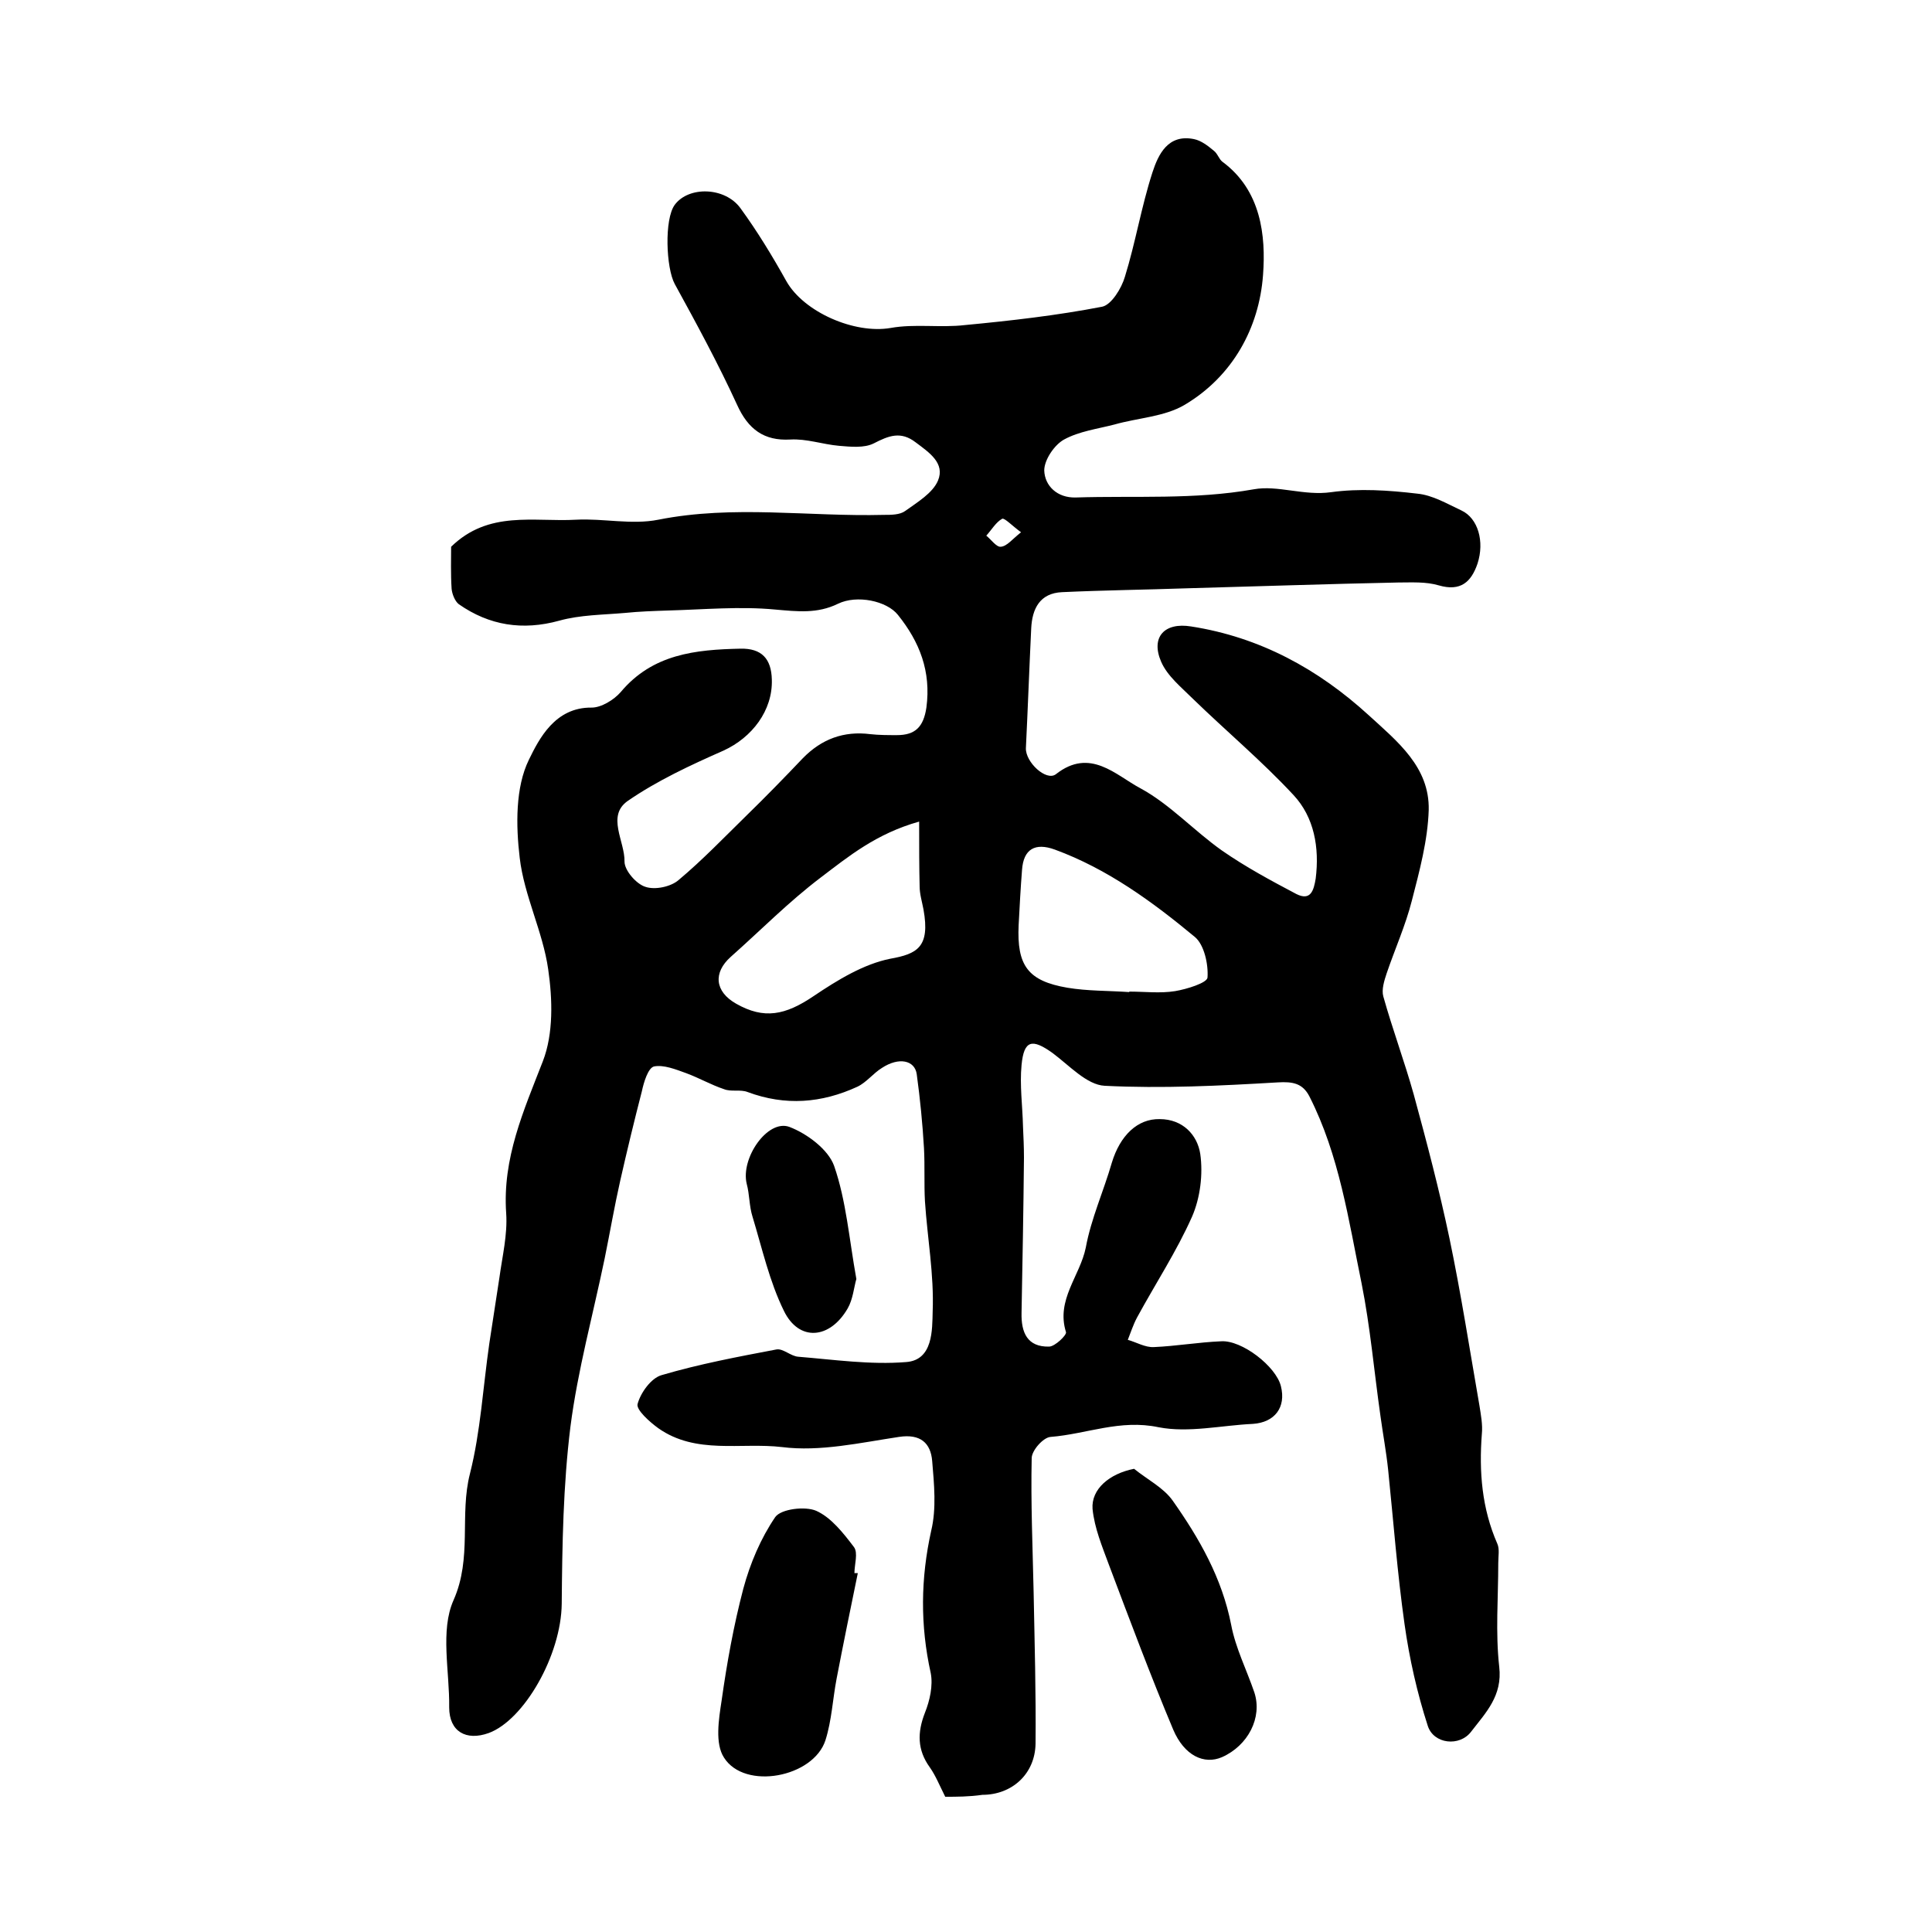
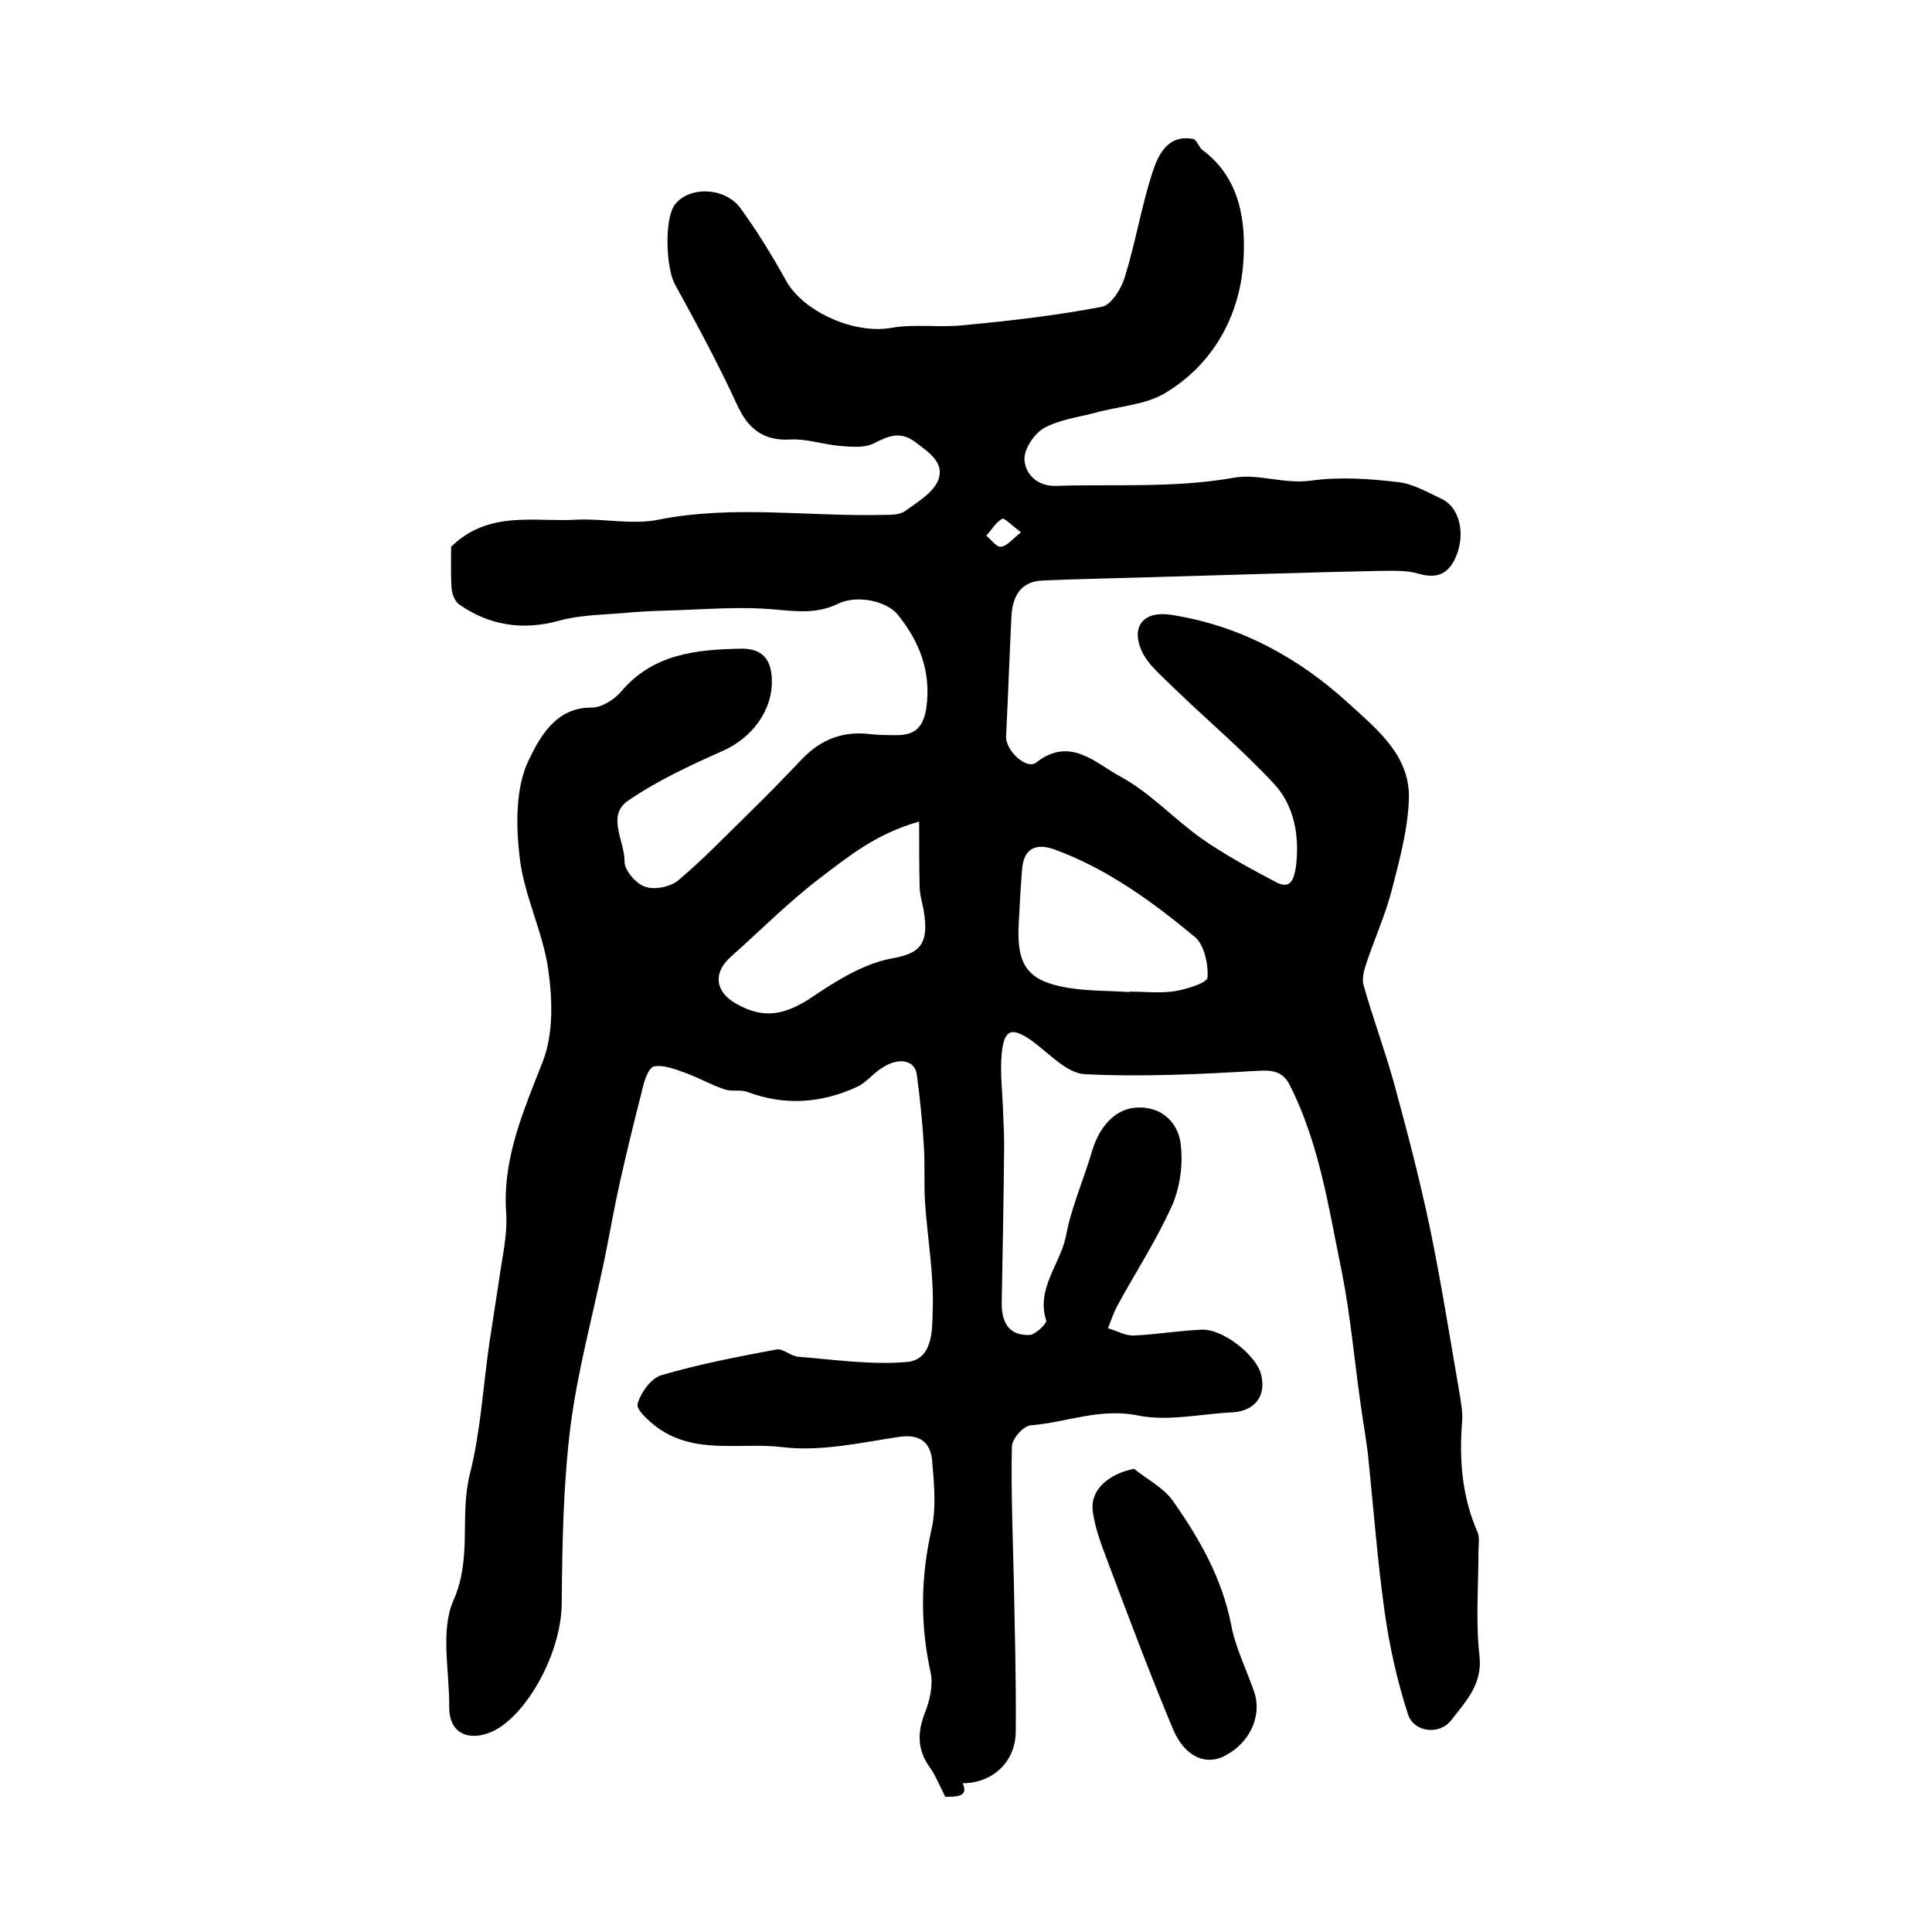
<svg xmlns="http://www.w3.org/2000/svg" version="1.1" id="图层_1" x="0px" y="0px" viewBox="0 0 400 400" style="enable-background:new 0 0 400 400;" xml:space="preserve">
  <style type="text/css">
	.st0{fill:#FFFFFF;}
</style>
  <g>
-     <path d="M195.7,372c-1.2-2.4-2-4.4-3.2-6.1c-2.6-3.6-2.6-7.2-1-11.3c1-2.5,1.7-5.6,1.2-8.2c-2.2-9.9-2.1-19.6,0.1-29.5   c1.1-4.6,0.6-9.6,0.2-14.4c-0.3-3.7-2.4-5.7-6.9-5c-8,1.2-16.3,3.1-24.2,2.1c-8.5-1-17.8,1.6-25.6-3.9c-1.8-1.3-4.6-3.8-4.3-5   c0.6-2.3,2.8-5.4,5-6c7.8-2.3,15.8-3.8,23.7-5.3c1.4-0.3,3,1.4,4.6,1.5c7.4,0.6,14.9,1.7,22.3,1.1c5.6-0.4,5.4-6.7,5.5-10.5   c0.3-7.6-1.1-15.2-1.6-22.8c-0.2-3.6,0-7.3-0.2-11c-0.3-5.1-0.8-10.2-1.5-15.3c-0.4-2.9-3.7-3.6-7.2-1.3c-1.8,1.1-3.2,3-5.1,3.9   c-7.4,3.4-14.9,4-22.7,1.1c-1.5-0.6-3.4,0-4.9-0.6c-2.7-0.9-5.1-2.3-7.8-3.3c-2.2-0.8-4.7-1.8-6.7-1.4c-1.2,0.3-2.1,3.2-2.5,5.1   c-1.6,6.2-3.1,12.4-4.5,18.6c-1.2,5.3-2.1,10.6-3.2,16c-2.4,11.6-5.6,23.2-7.1,34.9c-1.5,12.1-1.7,24.4-1.8,36.6   c-0.1,10.7-7.8,24.1-15.1,26.8c-4.7,1.7-8.2-0.3-8.2-5.3c0.1-7.5-1.9-15.9,0.9-22.2c3.9-8.8,1.2-17.6,3.4-26.2   c2.2-8.7,2.7-17.9,4-26.9c0.7-4.6,1.4-9.1,2.1-13.7c0.6-4.4,1.7-8.9,1.4-13.3c-0.8-11.4,3.6-21.2,7.6-31.5c2.2-5.7,2-12.8,1.1-19   c-1.1-7.8-5-15.3-5.9-23.1c-0.8-6.7-0.9-14.6,1.9-20.3c2.1-4.3,5.4-10.9,13-10.8c2,0,4.6-1.6,6-3.2c6.6-7.9,15.5-8.8,24.8-9   c4.4-0.1,6.4,2.1,6.5,6.4c0.2,6.4-4.1,12-10,14.7c-6.8,3-13.7,6.2-19.8,10.4c-4.5,3.1-0.6,8.4-0.7,12.6c0,1.8,2.4,4.6,4.3,5.2   c2,0.7,5.3,0,6.9-1.4c4.9-4.1,9.4-8.8,14-13.3c4-3.9,7.9-7.9,11.7-11.9c3.9-4,8.5-5.7,14-5c1.8,0.2,3.7,0.2,5.5,0.2   c3.8,0,5.5-1.7,6.1-5.7c1-7.5-1.4-13.6-5.9-19.2c-2.3-2.9-8.5-4.2-12.4-2.3c-4.3,2.1-8.4,1.6-13,1.2c-7.3-0.7-14.8,0-22.2,0.2   c-3,0.1-6,0.2-8.9,0.5c-4.6,0.4-9.3,0.4-13.6,1.6c-7.6,2.1-14.5,1-20.8-3.4c-0.8-0.6-1.4-2.1-1.5-3.2c-0.2-3.1-0.1-6.3-0.1-8.7   c7.8-7.6,17.1-5.1,25.9-5.6c5.6-0.3,11.5,1.1,17,0c15.6-3.1,31.1-0.6,46.7-1c1.5,0,3.3,0,4.4-0.8c2.5-1.8,5.7-3.7,6.8-6.3   c1.5-3.6-1.8-5.8-4.6-7.9c-3.1-2.4-5.6-1.4-8.7,0.2c-2,1-4.8,0.7-7.2,0.5c-3.4-0.3-6.7-1.5-10.1-1.3c-5.4,0.3-8.7-2.1-11-7.2   c-3.9-8.5-8.4-16.8-12.9-25c-1.8-3.3-2.2-13.4,0-16.4c2.9-3.9,10.4-3.7,13.6,0.7c3.5,4.8,6.6,9.9,9.5,15.1   c3.6,6.4,14.1,11,21.6,9.7c5-0.9,10.3,0,15.4-0.6c9.5-0.9,19.1-2,28.4-3.8c1.9-0.4,4-3.8,4.7-6.2c2.2-7.1,3.4-14.5,5.7-21.6   c1.2-3.7,3.2-8,8.6-6.9c1.5,0.3,2.9,1.4,4.1,2.4c0.8,0.6,1.1,1.8,1.8,2.3c8,5.9,9,15.3,8.4,23.4c-0.8,11-6.3,21-16.2,26.9   c-4.2,2.5-9.7,2.7-14.6,4.1c-3.5,0.9-7.3,1.4-10.4,3.1c-2,1.1-4.1,4.2-4.1,6.4c0.1,3.2,2.7,5.7,6.5,5.6c12.3-0.4,24.5,0.5,36.9-1.7   c4.9-0.9,10.4,1.4,16,0.6c5.8-0.8,11.9-0.4,17.8,0.3c3.2,0.3,6.2,2.1,9.2,3.5c3.4,1.6,4.8,6.4,3.3,11c-1.3,3.8-3.5,5.8-8,4.5   c-2.7-0.8-5.6-0.6-8.4-0.6c-14.6,0.3-29.1,0.8-43.7,1.2c-8.6,0.3-17.3,0.4-25.9,0.8c-4.6,0.2-6.2,3.4-6.4,7.5   c-0.4,8.3-0.7,16.6-1.1,24.8c-0.1,2.9,4.2,6.9,6.2,5.4c7.1-5.6,12.4,0.2,17.5,2.9c6.1,3.3,11.1,8.8,16.9,12.9   c4.9,3.4,10.1,6.2,15.4,9c3,1.5,3.6-0.8,4-3.2c0.8-6.4-0.3-12.7-4.6-17.3c-6.5-7-13.9-13.2-20.8-19.9c-2.4-2.4-5.3-4.7-6.6-7.7   c-2.2-5.1,0.7-8.2,6.2-7.3c14.2,2.2,26.3,8.8,36.8,18.4c5.9,5.4,12.6,10.7,12.4,19.6c-0.2,6.3-1.9,12.6-3.5,18.8   c-1.3,5.1-3.5,10-5.2,15c-0.5,1.5-1.1,3.4-0.7,4.8c1.9,6.8,4.4,13.5,6.3,20.3c2.7,9.9,5.3,19.8,7.4,29.8   c2.4,11.5,4.2,23.1,6.2,34.6c0.3,1.9,0.7,4,0.5,5.9c-0.6,7.8,0,15.4,3.2,22.7c0.5,1.1,0.2,2.6,0.2,4c0,7.2-0.6,14.4,0.2,21.5   c0.7,6-2.8,9.5-5.8,13.4c-2.4,3.2-7.8,2.6-9-1.2c-2.2-6.8-3.8-13.9-4.8-21c-1.5-10.6-2.3-21.3-3.4-32c-0.4-3.8-1.1-7.5-1.6-11.2   c-1.3-9.1-2.1-18.4-3.9-27.4c-2.7-13.1-4.6-26.5-10.8-38.7c-1.4-2.7-3.4-3.1-6.6-2.9c-11.9,0.7-23.9,1.3-35.8,0.7   c-3.7-0.2-7.3-4.2-10.8-6.8c-4.2-3-5.9-2.7-6.4,2.5c-0.4,4.2,0.2,8.4,0.3,12.7c0.1,2.2,0.2,4.3,0.2,6.5   c-0.1,10.7-0.3,21.4-0.5,32.1c-0.1,4.1,1.2,7.1,5.7,7c1.2,0,3.7-2.4,3.5-3c-2.1-6.7,2.9-11.6,4.1-17.5c1.1-6,3.7-11.7,5.4-17.6   c1.7-5.6,5.3-9.1,9.9-9c4.8,0,7.8,3.3,8.4,7.2c0.6,4.2,0,9.1-1.7,13c-3.2,7.2-7.6,13.9-11.4,20.9c-0.8,1.5-1.3,3.1-1.9,4.6   c1.8,0.5,3.6,1.6,5.4,1.5c4.6-0.2,9.2-1,13.9-1.2c4.3-0.3,11.4,5.2,12.4,9.3c1.1,4.4-1.3,7.5-5.8,7.8c-6.5,0.3-13.3,1.9-19.5,0.7   c-8-1.7-14.9,1.4-22.4,2c-1.5,0.1-3.9,2.8-3.9,4.4c-0.2,9.2,0.2,18.5,0.4,27.7c0.2,10.5,0.5,20.9,0.4,31.4   c-0.1,6.3-4.9,10.6-11,10.6C200.6,372,198.1,372,195.7,372z M190.3,170.1c-8.9,2.5-14.6,7.2-20.4,11.6c-6.6,5-12.4,10.9-18.6,16.4   c-3.7,3.3-3.3,7.2,1.1,9.7c5.8,3.3,10.2,2.4,16.1-1.6c4.9-3.3,10.3-6.6,15.8-7.7c5.6-1,8.3-2.4,6.9-10.2c-0.3-1.6-0.8-3.2-0.8-4.8   C190.3,179.5,190.3,175.3,190.3,170.1z M233.8,205.4c0,0,0-0.1,0-0.1c3.2,0,6.4,0.4,9.5-0.1c2.4-0.4,6.6-1.7,6.7-2.8   c0.2-2.8-0.7-6.8-2.6-8.4c-8.8-7.3-18.1-14.1-29-18.1c-4.1-1.5-6.5-0.1-6.8,4.2c-0.3,3.8-0.5,7.6-0.7,11.4   c-0.4,8.4,1.9,11.6,10.1,13C225.2,205.2,229.5,205.1,233.8,205.4z M211.4,110.2c-1.8-1.3-3.4-3-3.9-2.8c-1.3,0.7-2.2,2.3-3.3,3.5   c1,0.8,2.1,2.4,3,2.3C208.5,113.1,209.6,111.6,211.4,110.2z" />
-     <path d="M177.6,325.7c-1.5,7.3-3,14.6-4.4,21.9c-0.8,4.2-1,8.6-2.3,12.7c-2.5,7.7-16.7,10.4-21,3.6c-1.9-2.9-1.1-7.9-0.5-11.8   c1.1-7.8,2.5-15.6,4.5-23.2c1.4-5.2,3.6-10.4,6.6-14.8c1.2-1.7,6.2-2.3,8.5-1.3c3.1,1.4,5.6,4.6,7.8,7.5c0.9,1.2,0.1,3.6,0.1,5.4   C177.1,325.7,177.3,325.7,177.6,325.7z" />
+     <path d="M195.7,372c-1.2-2.4-2-4.4-3.2-6.1c-2.6-3.6-2.6-7.2-1-11.3c1-2.5,1.7-5.6,1.2-8.2c-2.2-9.9-2.1-19.6,0.1-29.5   c1.1-4.6,0.6-9.6,0.2-14.4c-0.3-3.7-2.4-5.7-6.9-5c-8,1.2-16.3,3.1-24.2,2.1c-8.5-1-17.8,1.6-25.6-3.9c-1.8-1.3-4.6-3.8-4.3-5   c0.6-2.3,2.8-5.4,5-6c7.8-2.3,15.8-3.8,23.7-5.3c1.4-0.3,3,1.4,4.6,1.5c7.4,0.6,14.9,1.7,22.3,1.1c5.6-0.4,5.4-6.7,5.5-10.5   c0.3-7.6-1.1-15.2-1.6-22.8c-0.2-3.6,0-7.3-0.2-11c-0.3-5.1-0.8-10.2-1.5-15.3c-0.4-2.9-3.7-3.6-7.2-1.3c-1.8,1.1-3.2,3-5.1,3.9   c-7.4,3.4-14.9,4-22.7,1.1c-1.5-0.6-3.4,0-4.9-0.6c-2.7-0.9-5.1-2.3-7.8-3.3c-2.2-0.8-4.7-1.8-6.7-1.4c-1.2,0.3-2.1,3.2-2.5,5.1   c-1.6,6.2-3.1,12.4-4.5,18.6c-1.2,5.3-2.1,10.6-3.2,16c-2.4,11.6-5.6,23.2-7.1,34.9c-1.5,12.1-1.7,24.4-1.8,36.6   c-0.1,10.7-7.8,24.1-15.1,26.8c-4.7,1.7-8.2-0.3-8.2-5.3c0.1-7.5-1.9-15.9,0.9-22.2c3.9-8.8,1.2-17.6,3.4-26.2   c2.2-8.7,2.7-17.9,4-26.9c0.7-4.6,1.4-9.1,2.1-13.7c0.6-4.4,1.7-8.9,1.4-13.3c-0.8-11.4,3.6-21.2,7.6-31.5c2.2-5.7,2-12.8,1.1-19   c-1.1-7.8-5-15.3-5.9-23.1c-0.8-6.7-0.9-14.6,1.9-20.3c2.1-4.3,5.4-10.9,13-10.8c2,0,4.6-1.6,6-3.2c6.6-7.9,15.5-8.8,24.8-9   c4.4-0.1,6.4,2.1,6.5,6.4c0.2,6.4-4.1,12-10,14.7c-6.8,3-13.7,6.2-19.8,10.4c-4.5,3.1-0.6,8.4-0.7,12.6c0,1.8,2.4,4.6,4.3,5.2   c2,0.7,5.3,0,6.9-1.4c4.9-4.1,9.4-8.8,14-13.3c4-3.9,7.9-7.9,11.7-11.9c3.9-4,8.5-5.7,14-5c1.8,0.2,3.7,0.2,5.5,0.2   c3.8,0,5.5-1.7,6.1-5.7c1-7.5-1.4-13.6-5.9-19.2c-2.3-2.9-8.5-4.2-12.4-2.3c-4.3,2.1-8.4,1.6-13,1.2c-7.3-0.7-14.8,0-22.2,0.2   c-3,0.1-6,0.2-8.9,0.5c-4.6,0.4-9.3,0.4-13.6,1.6c-7.6,2.1-14.5,1-20.8-3.4c-0.8-0.6-1.4-2.1-1.5-3.2c-0.2-3.1-0.1-6.3-0.1-8.7   c7.8-7.6,17.1-5.1,25.9-5.6c5.6-0.3,11.5,1.1,17,0c15.6-3.1,31.1-0.6,46.7-1c1.5,0,3.3,0,4.4-0.8c2.5-1.8,5.7-3.7,6.8-6.3   c1.5-3.6-1.8-5.8-4.6-7.9c-3.1-2.4-5.6-1.4-8.7,0.2c-2,1-4.8,0.7-7.2,0.5c-3.4-0.3-6.7-1.5-10.1-1.3c-5.4,0.3-8.7-2.1-11-7.2   c-3.9-8.5-8.4-16.8-12.9-25c-1.8-3.3-2.2-13.4,0-16.4c2.9-3.9,10.4-3.7,13.6,0.7c3.5,4.8,6.6,9.9,9.5,15.1   c3.6,6.4,14.1,11,21.6,9.7c5-0.9,10.3,0,15.4-0.6c9.5-0.9,19.1-2,28.4-3.8c1.9-0.4,4-3.8,4.7-6.2c2.2-7.1,3.4-14.5,5.7-21.6   c1.2-3.7,3.2-8,8.6-6.9c0.8,0.6,1.1,1.8,1.8,2.3c8,5.9,9,15.3,8.4,23.4c-0.8,11-6.3,21-16.2,26.9   c-4.2,2.5-9.7,2.7-14.6,4.1c-3.5,0.9-7.3,1.4-10.4,3.1c-2,1.1-4.1,4.2-4.1,6.4c0.1,3.2,2.7,5.7,6.5,5.6c12.3-0.4,24.5,0.5,36.9-1.7   c4.9-0.9,10.4,1.4,16,0.6c5.8-0.8,11.9-0.4,17.8,0.3c3.2,0.3,6.2,2.1,9.2,3.5c3.4,1.6,4.8,6.4,3.3,11c-1.3,3.8-3.5,5.8-8,4.5   c-2.7-0.8-5.6-0.6-8.4-0.6c-14.6,0.3-29.1,0.8-43.7,1.2c-8.6,0.3-17.3,0.4-25.9,0.8c-4.6,0.2-6.2,3.4-6.4,7.5   c-0.4,8.3-0.7,16.6-1.1,24.8c-0.1,2.9,4.2,6.9,6.2,5.4c7.1-5.6,12.4,0.2,17.5,2.9c6.1,3.3,11.1,8.8,16.9,12.9   c4.9,3.4,10.1,6.2,15.4,9c3,1.5,3.6-0.8,4-3.2c0.8-6.4-0.3-12.7-4.6-17.3c-6.5-7-13.9-13.2-20.8-19.9c-2.4-2.4-5.3-4.7-6.6-7.7   c-2.2-5.1,0.7-8.2,6.2-7.3c14.2,2.2,26.3,8.8,36.8,18.4c5.9,5.4,12.6,10.7,12.4,19.6c-0.2,6.3-1.9,12.6-3.5,18.8   c-1.3,5.1-3.5,10-5.2,15c-0.5,1.5-1.1,3.4-0.7,4.8c1.9,6.8,4.4,13.5,6.3,20.3c2.7,9.9,5.3,19.8,7.4,29.8   c2.4,11.5,4.2,23.1,6.2,34.6c0.3,1.9,0.7,4,0.5,5.9c-0.6,7.8,0,15.4,3.2,22.7c0.5,1.1,0.2,2.6,0.2,4c0,7.2-0.6,14.4,0.2,21.5   c0.7,6-2.8,9.5-5.8,13.4c-2.4,3.2-7.8,2.6-9-1.2c-2.2-6.8-3.8-13.9-4.8-21c-1.5-10.6-2.3-21.3-3.4-32c-0.4-3.8-1.1-7.5-1.6-11.2   c-1.3-9.1-2.1-18.4-3.9-27.4c-2.7-13.1-4.6-26.5-10.8-38.7c-1.4-2.7-3.4-3.1-6.6-2.9c-11.9,0.7-23.9,1.3-35.8,0.7   c-3.7-0.2-7.3-4.2-10.8-6.8c-4.2-3-5.9-2.7-6.4,2.5c-0.4,4.2,0.2,8.4,0.3,12.7c0.1,2.2,0.2,4.3,0.2,6.5   c-0.1,10.7-0.3,21.4-0.5,32.1c-0.1,4.1,1.2,7.1,5.7,7c1.2,0,3.7-2.4,3.5-3c-2.1-6.7,2.9-11.6,4.1-17.5c1.1-6,3.7-11.7,5.4-17.6   c1.7-5.6,5.3-9.1,9.9-9c4.8,0,7.8,3.3,8.4,7.2c0.6,4.2,0,9.1-1.7,13c-3.2,7.2-7.6,13.9-11.4,20.9c-0.8,1.5-1.3,3.1-1.9,4.6   c1.8,0.5,3.6,1.6,5.4,1.5c4.6-0.2,9.2-1,13.9-1.2c4.3-0.3,11.4,5.2,12.4,9.3c1.1,4.4-1.3,7.5-5.8,7.8c-6.5,0.3-13.3,1.9-19.5,0.7   c-8-1.7-14.9,1.4-22.4,2c-1.5,0.1-3.9,2.8-3.9,4.4c-0.2,9.2,0.2,18.5,0.4,27.7c0.2,10.5,0.5,20.9,0.4,31.4   c-0.1,6.3-4.9,10.6-11,10.6C200.6,372,198.1,372,195.7,372z M190.3,170.1c-8.9,2.5-14.6,7.2-20.4,11.6c-6.6,5-12.4,10.9-18.6,16.4   c-3.7,3.3-3.3,7.2,1.1,9.7c5.8,3.3,10.2,2.4,16.1-1.6c4.9-3.3,10.3-6.6,15.8-7.7c5.6-1,8.3-2.4,6.9-10.2c-0.3-1.6-0.8-3.2-0.8-4.8   C190.3,179.5,190.3,175.3,190.3,170.1z M233.8,205.4c0,0,0-0.1,0-0.1c3.2,0,6.4,0.4,9.5-0.1c2.4-0.4,6.6-1.7,6.7-2.8   c0.2-2.8-0.7-6.8-2.6-8.4c-8.8-7.3-18.1-14.1-29-18.1c-4.1-1.5-6.5-0.1-6.8,4.2c-0.3,3.8-0.5,7.6-0.7,11.4   c-0.4,8.4,1.9,11.6,10.1,13C225.2,205.2,229.5,205.1,233.8,205.4z M211.4,110.2c-1.8-1.3-3.4-3-3.9-2.8c-1.3,0.7-2.2,2.3-3.3,3.5   c1,0.8,2.1,2.4,3,2.3C208.5,113.1,209.6,111.6,211.4,110.2z" />
    <path d="M234.8,304.1c2.7,2.2,6.1,3.9,8,6.6c5.5,7.8,10.2,16,12.1,25.7c0.9,4.8,3.2,9.3,4.8,14c1.7,5.2-1.3,11-6.7,13.4   c-3.7,1.6-7.8-0.3-10.1-5.7c-4.7-11.2-9-22.7-13.3-34.1c-1.4-3.8-3-7.6-3.4-11.6C225.9,308.3,229.7,305.1,234.8,304.1z" />
-     <path d="M177.3,264.8c-0.5,1.7-0.7,4.2-1.8,6.1c-3.7,6.4-10.1,6.9-13.2,0.5c-3-6.1-4.5-12.9-6.5-19.5c-0.7-2.2-0.6-4.6-1.2-6.8   c-1.3-5.3,4.3-13.4,8.8-11.8c3.7,1.4,8.1,4.7,9.3,8.1C175.2,248.6,175.8,256.5,177.3,264.8z" />
  </g>
</svg>